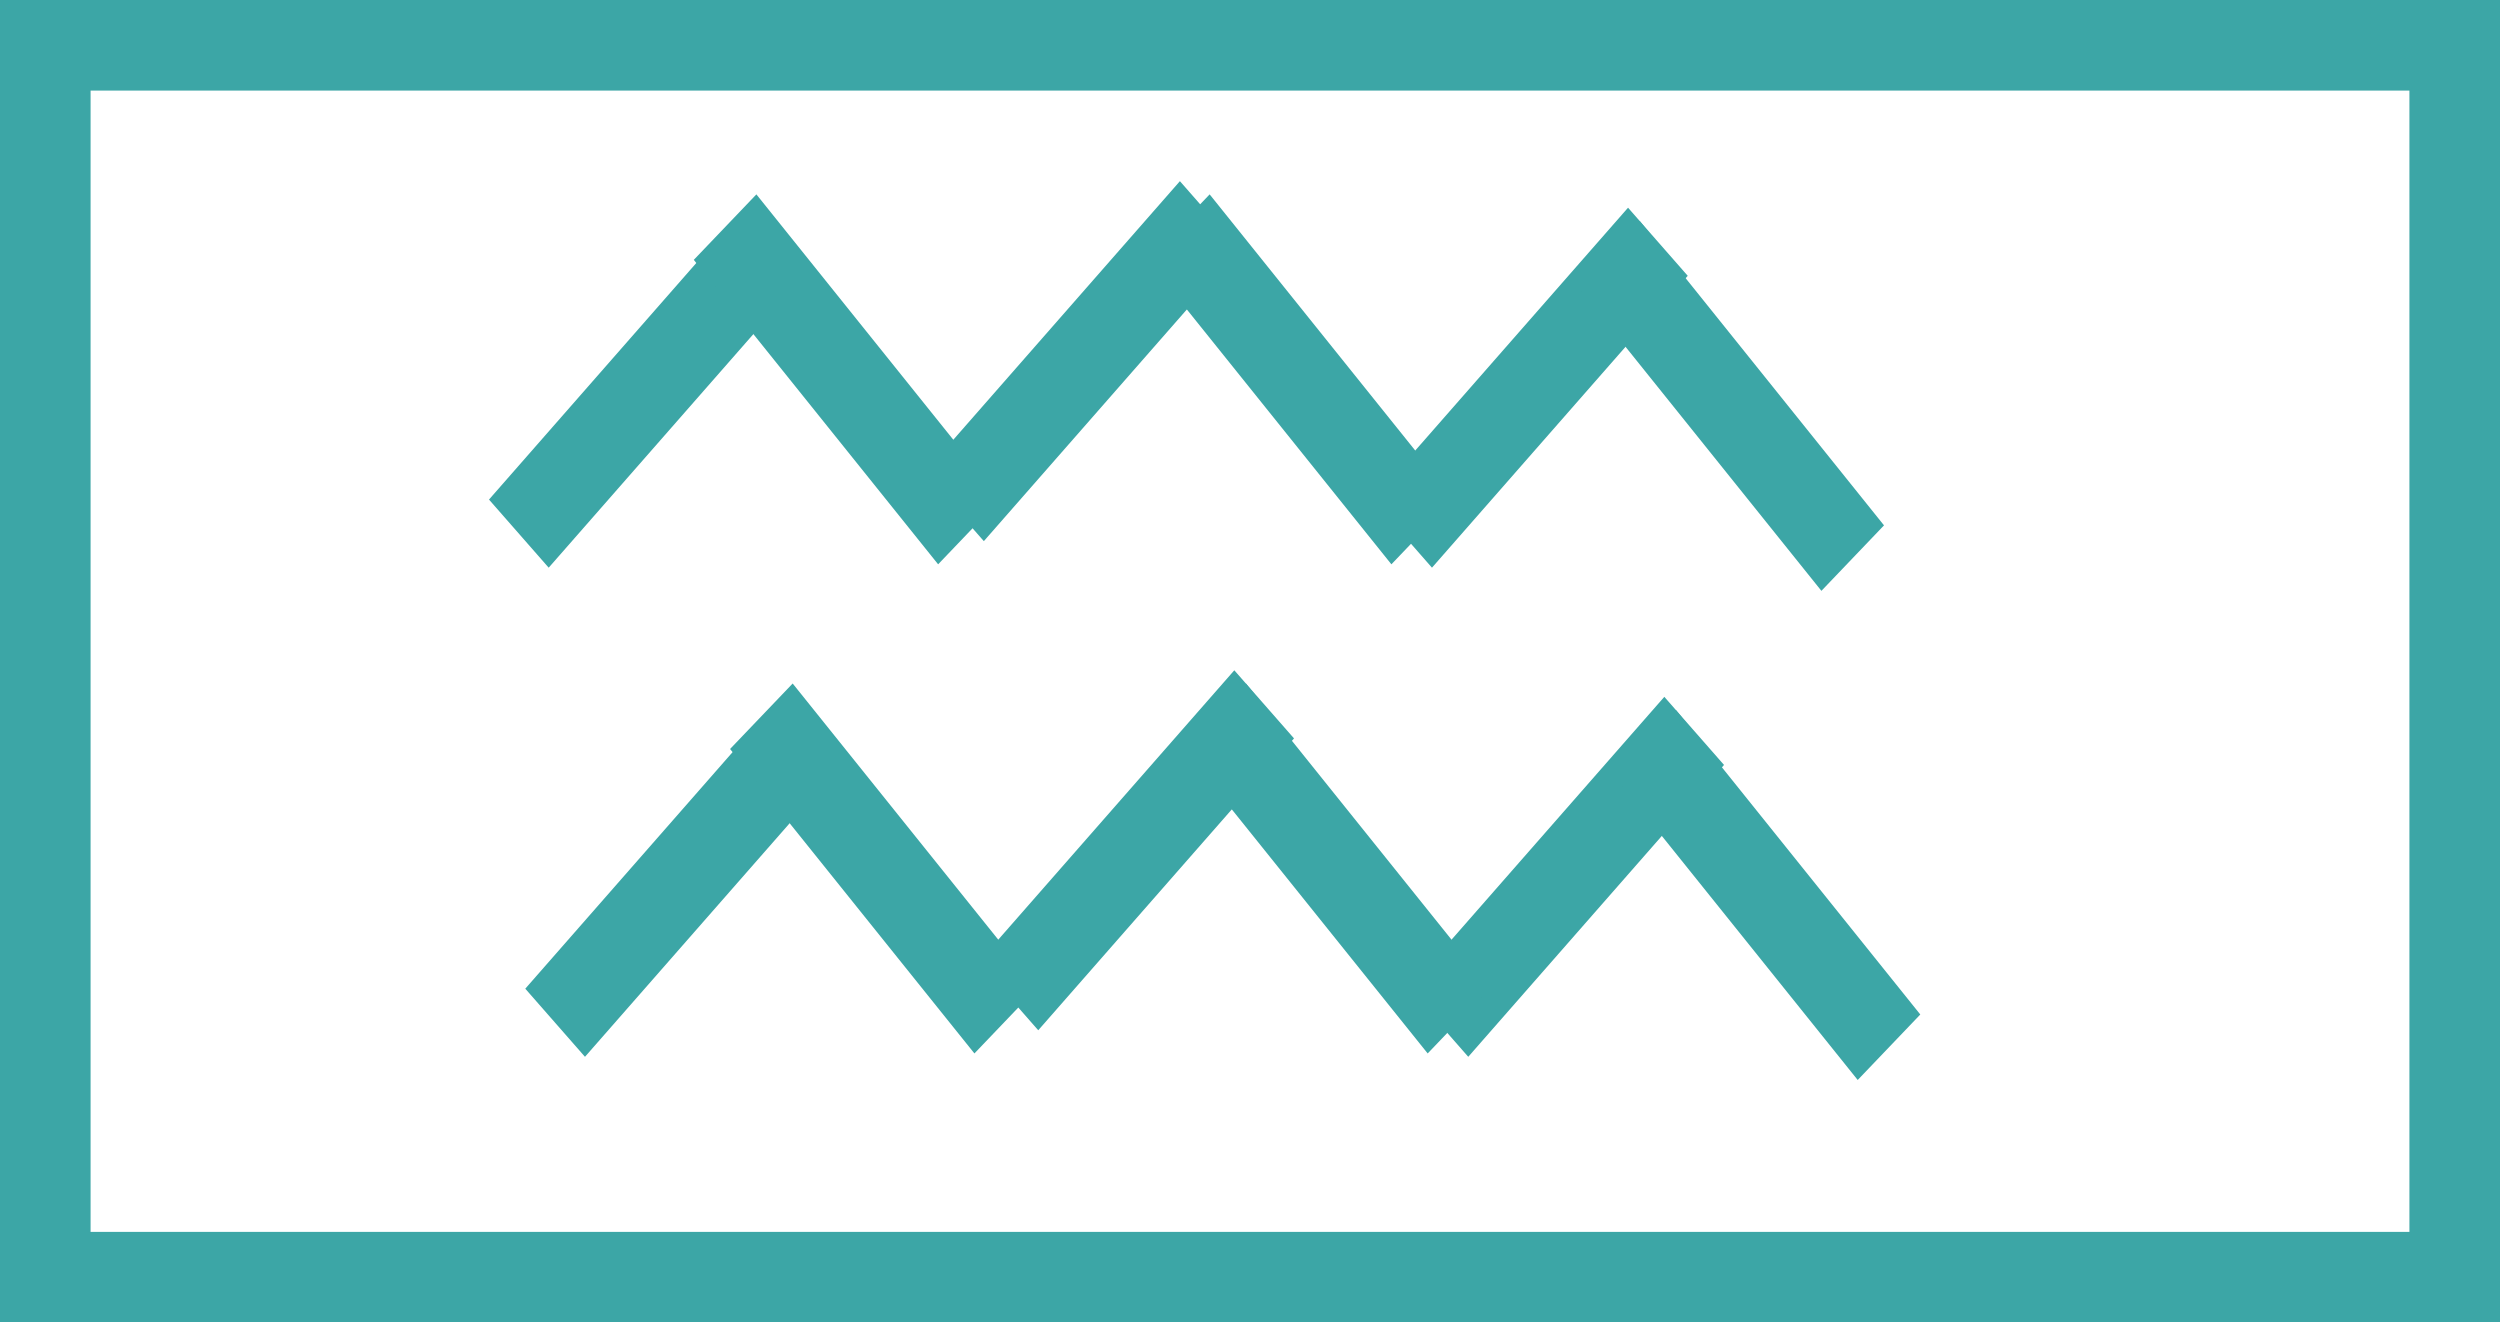
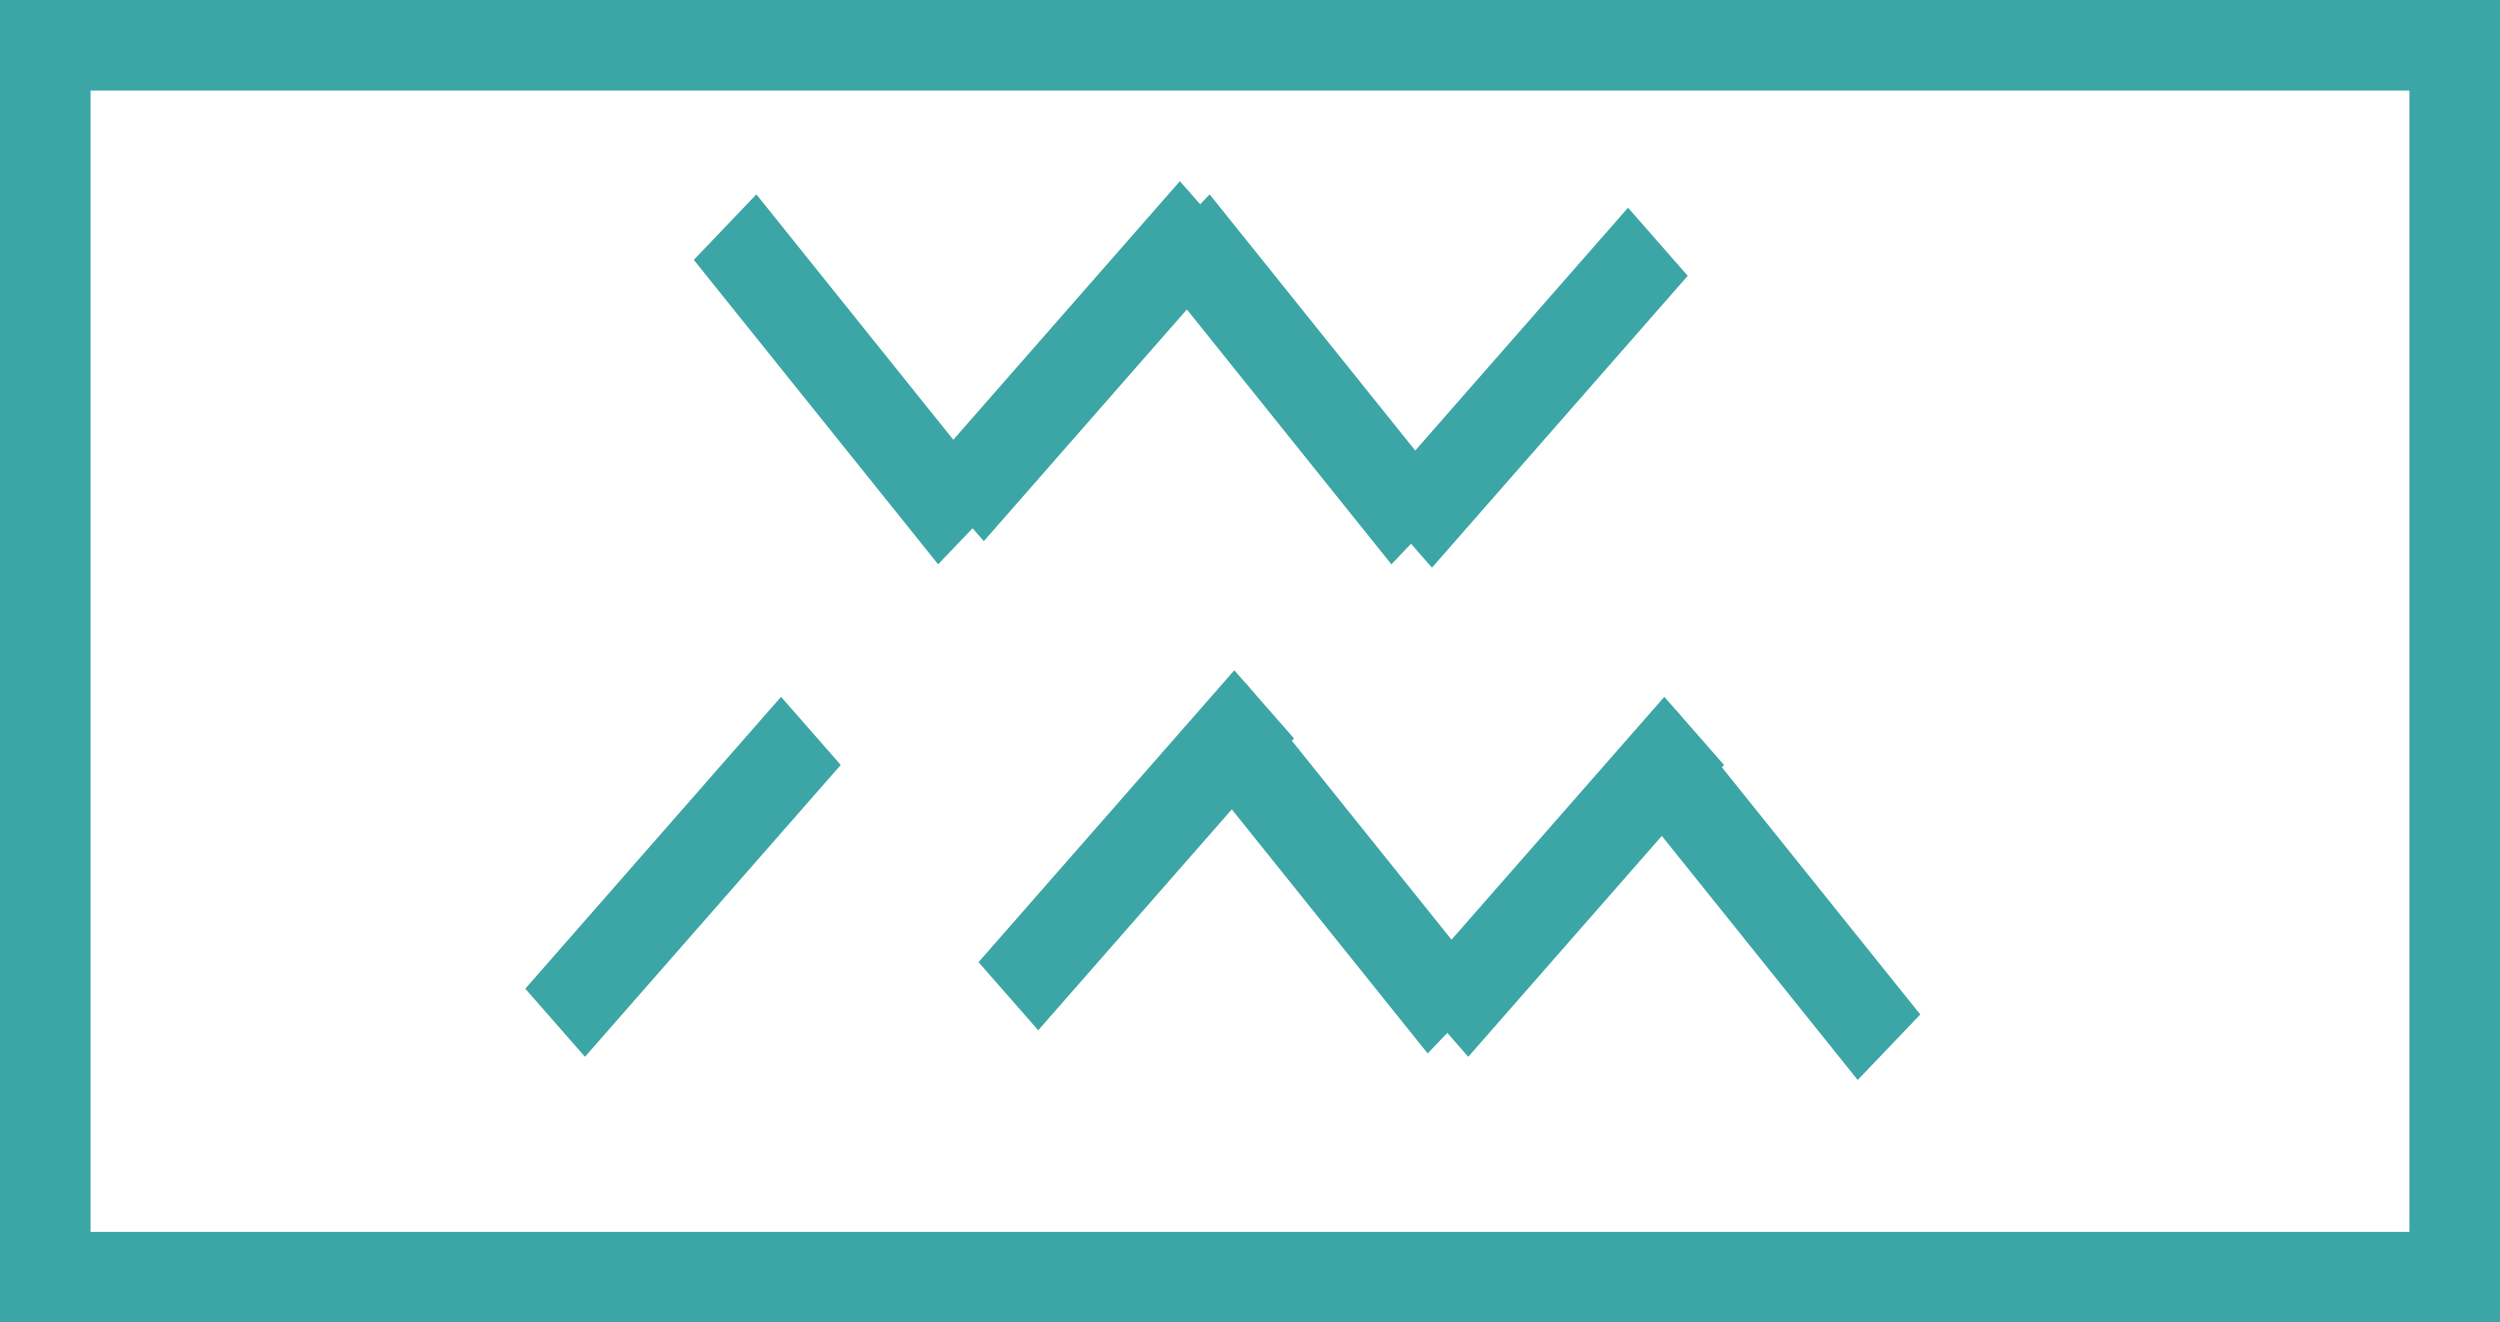
<svg xmlns="http://www.w3.org/2000/svg" width="138" height="73" viewBox="0 0 138 73" fill="none">
-   <line y1="-2.5" x2="21.424" y2="-2.5" transform="matrix(-0.659 0.752 -0.659 -0.752 41.111 11.465)" stroke="#3CA6A6" stroke-width="5" />
  <line y1="-2.5" x2="21.424" y2="-2.5" transform="matrix(-0.659 0.752 -0.659 -0.752 89.868 11.465)" stroke="#3CA6A6" stroke-width="5" />
  <line y1="-2.5" x2="21.546" y2="-2.5" transform="matrix(-0.626 -0.78 0.691 -0.723 55.24 27.535)" stroke="#3CA6A6" stroke-width="5" />
  <line y1="-2.5" x2="21.546" y2="-2.5" transform="matrix(-0.626 -0.78 0.691 -0.723 80.26 27.535)" stroke="#3CA6A6" stroke-width="5" />
-   <line y1="-2.5" x2="21.546" y2="-2.5" transform="matrix(-0.626 -0.78 0.691 -0.723 103.997 29)" stroke="#3CA6A6" stroke-width="5" />
  <line y1="-2.5" x2="21.424" y2="-2.5" transform="matrix(-0.659 0.752 -0.659 -0.752 65.131 10)" stroke="#3CA6A6" stroke-width="5" />
  <line y1="-2.5" x2="21.424" y2="-2.5" transform="matrix(-0.659 0.752 -0.659 -0.752 43.114 38.465)" stroke="#3CA6A6" stroke-width="5" />
  <line y1="-2.5" x2="21.424" y2="-2.5" transform="matrix(-0.659 0.752 -0.659 -0.752 91.871 38.465)" stroke="#3CA6A6" stroke-width="5" />
-   <line y1="-2.5" x2="21.546" y2="-2.5" transform="matrix(-0.626 -0.78 0.691 -0.723 57.243 54.535)" stroke="#3CA6A6" stroke-width="5" />
  <line y1="-2.5" x2="21.546" y2="-2.5" transform="matrix(-0.626 -0.78 0.691 -0.723 82.263 54.535)" stroke="#3CA6A6" stroke-width="5" />
  <line y1="-2.5" x2="21.546" y2="-2.5" transform="matrix(-0.626 -0.78 0.691 -0.723 106 56)" stroke="#3CA6A6" stroke-width="5" />
  <line y1="-2.5" x2="21.424" y2="-2.5" transform="matrix(-0.659 0.752 -0.659 -0.752 68.134 37)" stroke="#3CA6A6" stroke-width="5" />
  <rect x="2.5" y="2.5" width="133" height="68" stroke="#3CA6A6" stroke-width="5" />
</svg>